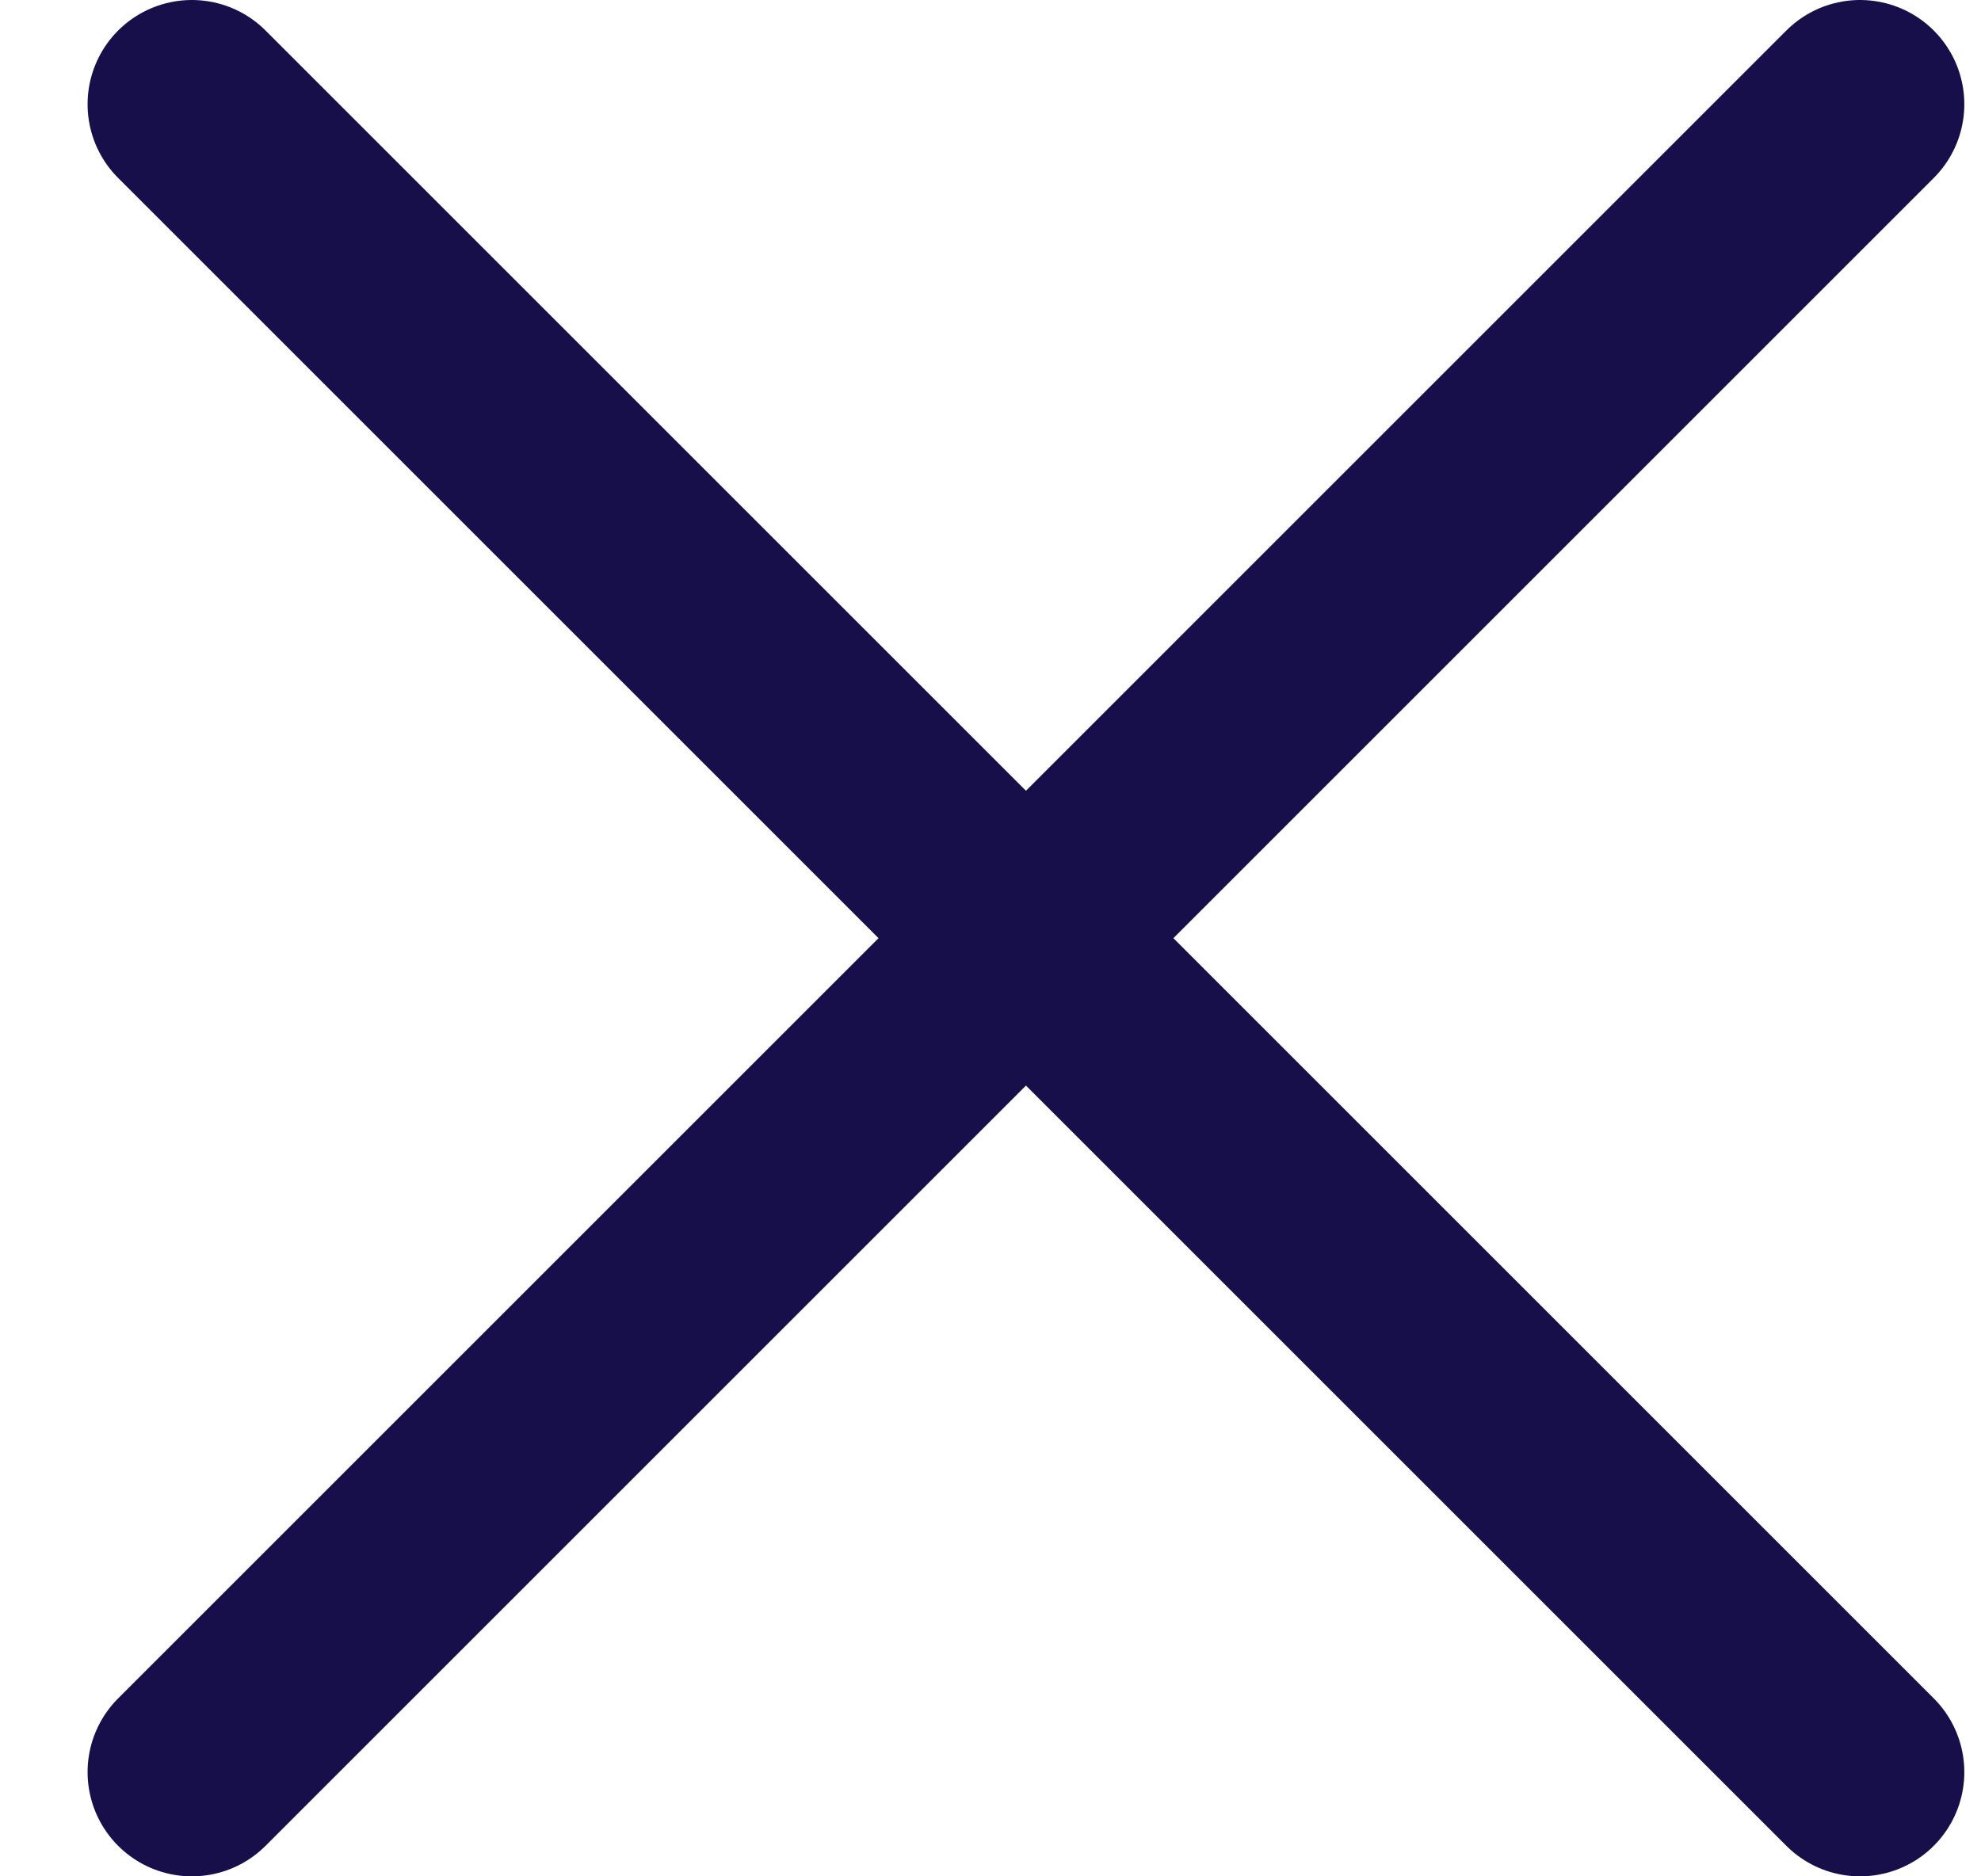
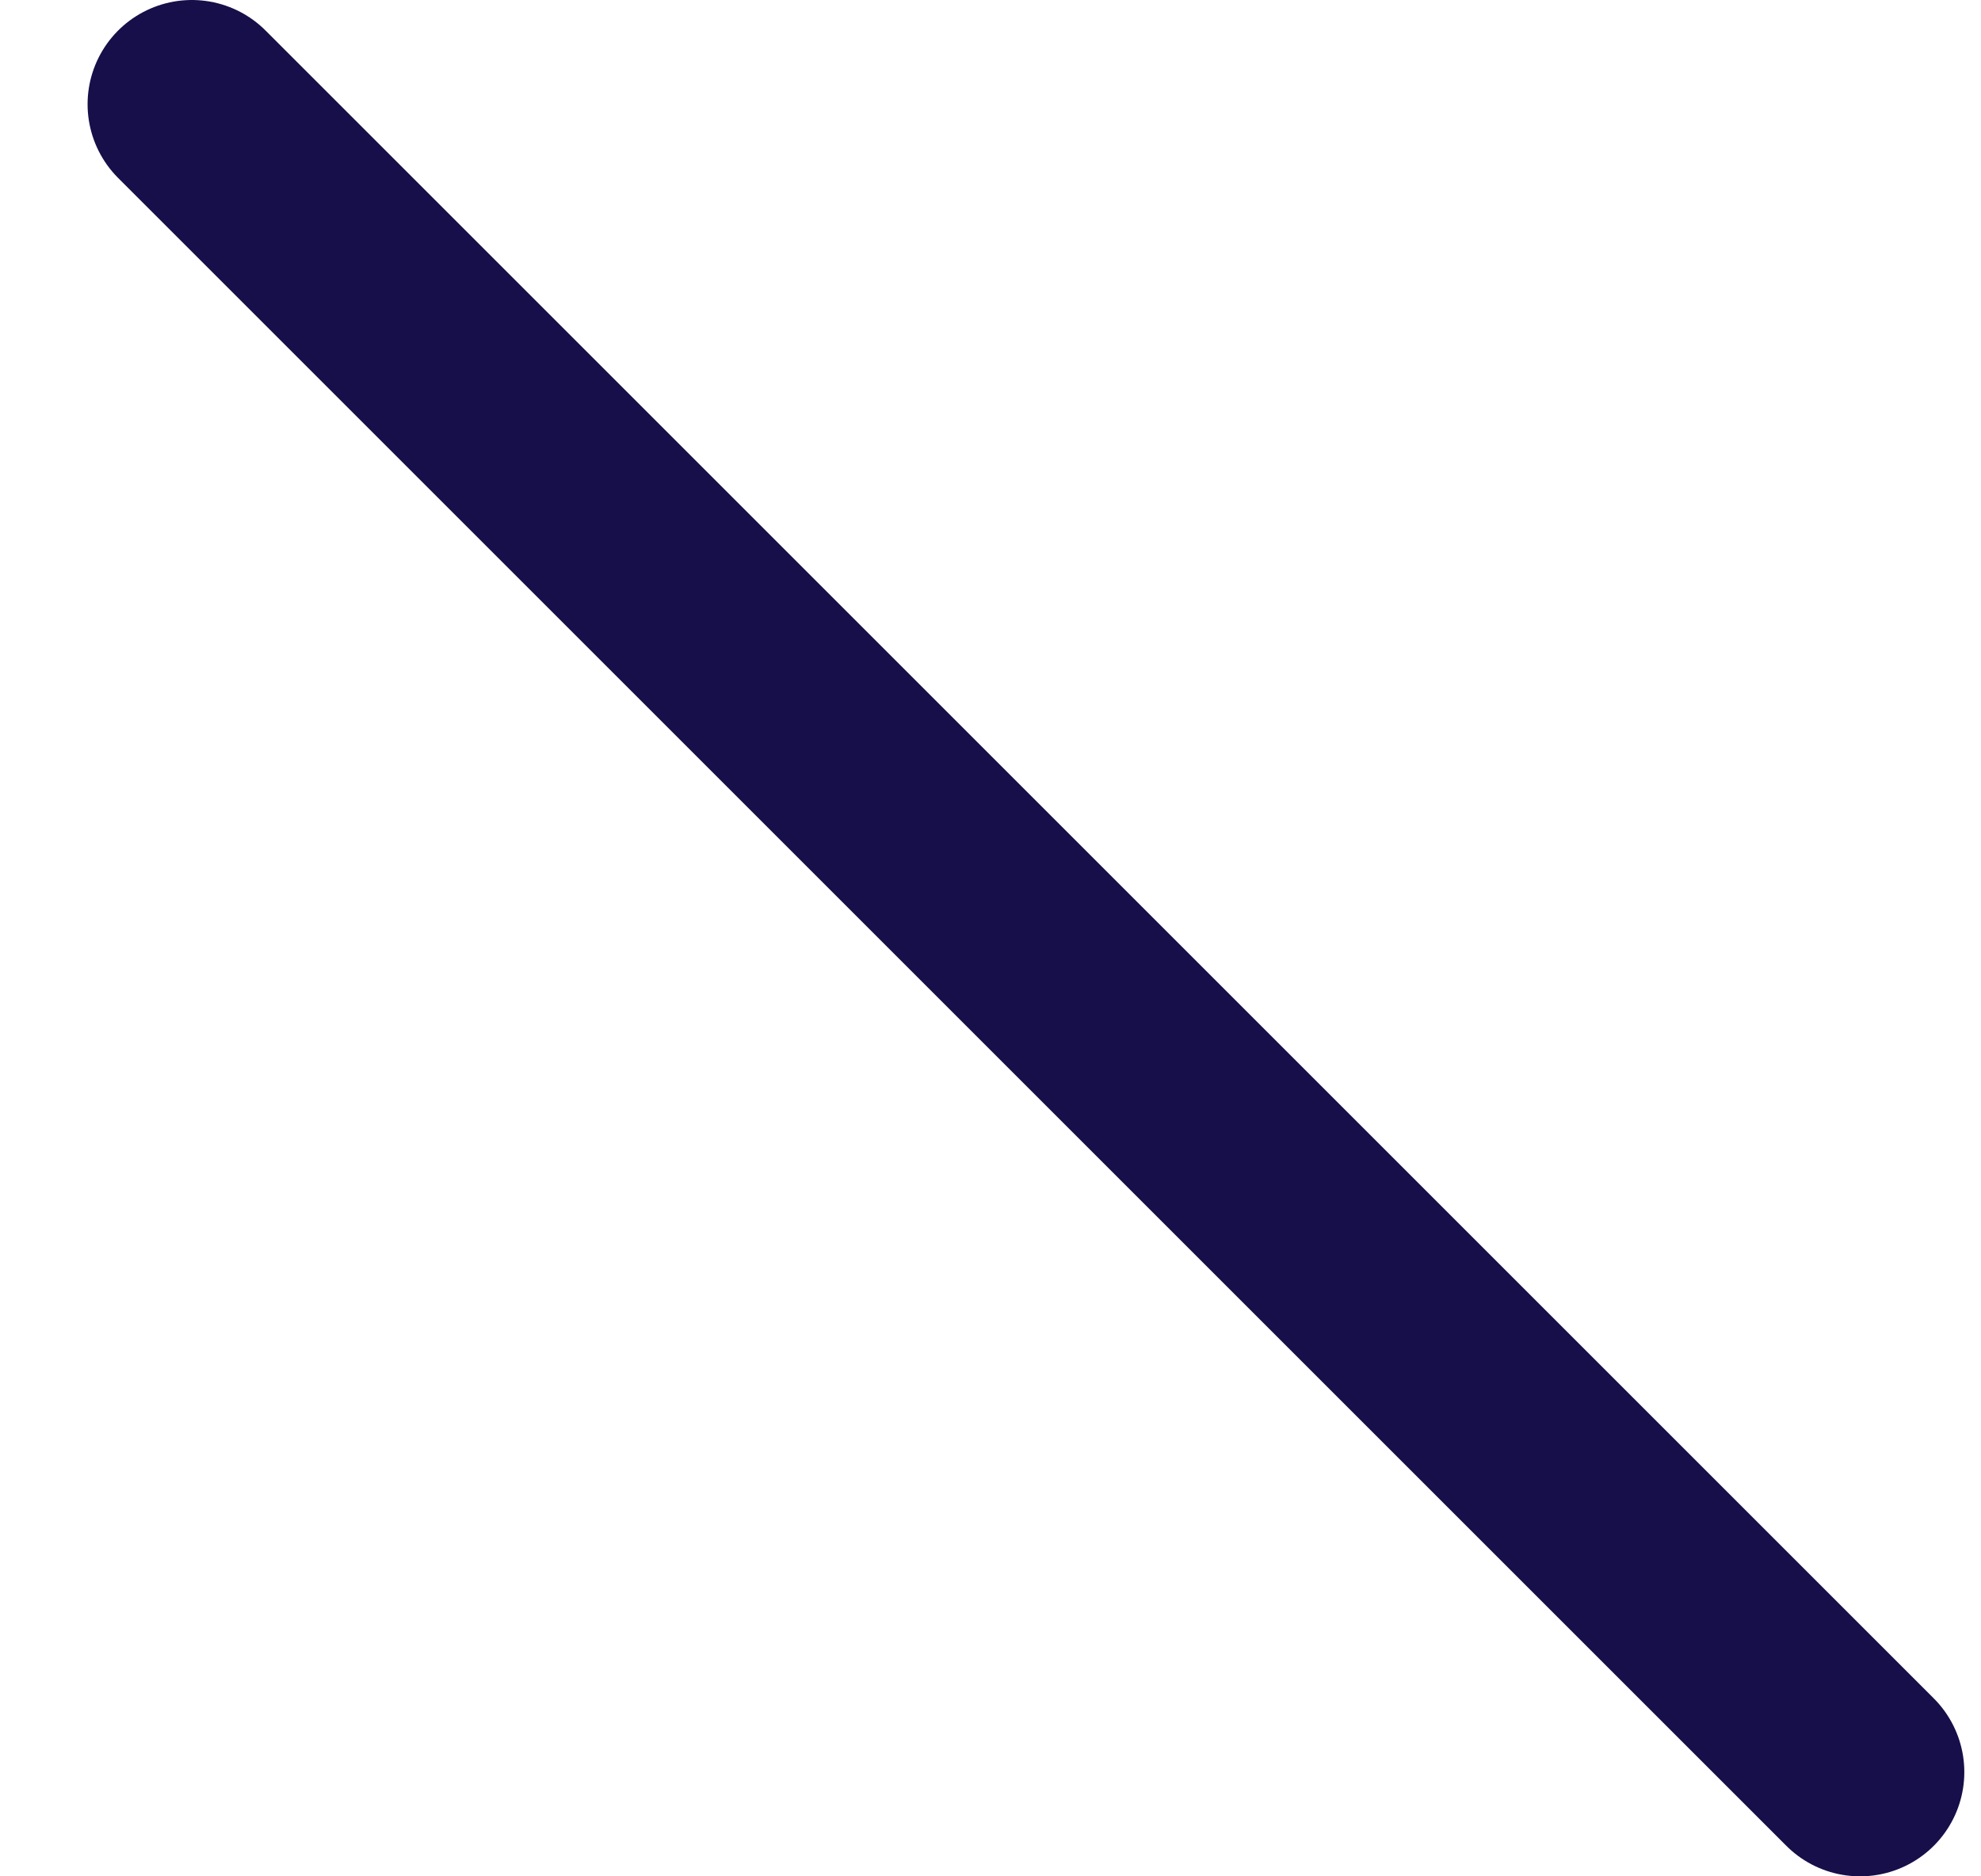
<svg xmlns="http://www.w3.org/2000/svg" width="19" height="18" viewBox="0 0 19 18" fill="none">
-   <path d="M1.84 17L17.84 1" stroke="#170F49" stroke-width="2" stroke-linecap="round" stroke-linejoin="round" />
  <path d="M17.84 17L1.84 1" stroke="#170F49" stroke-width="2" stroke-linecap="round" stroke-linejoin="round" />
</svg>